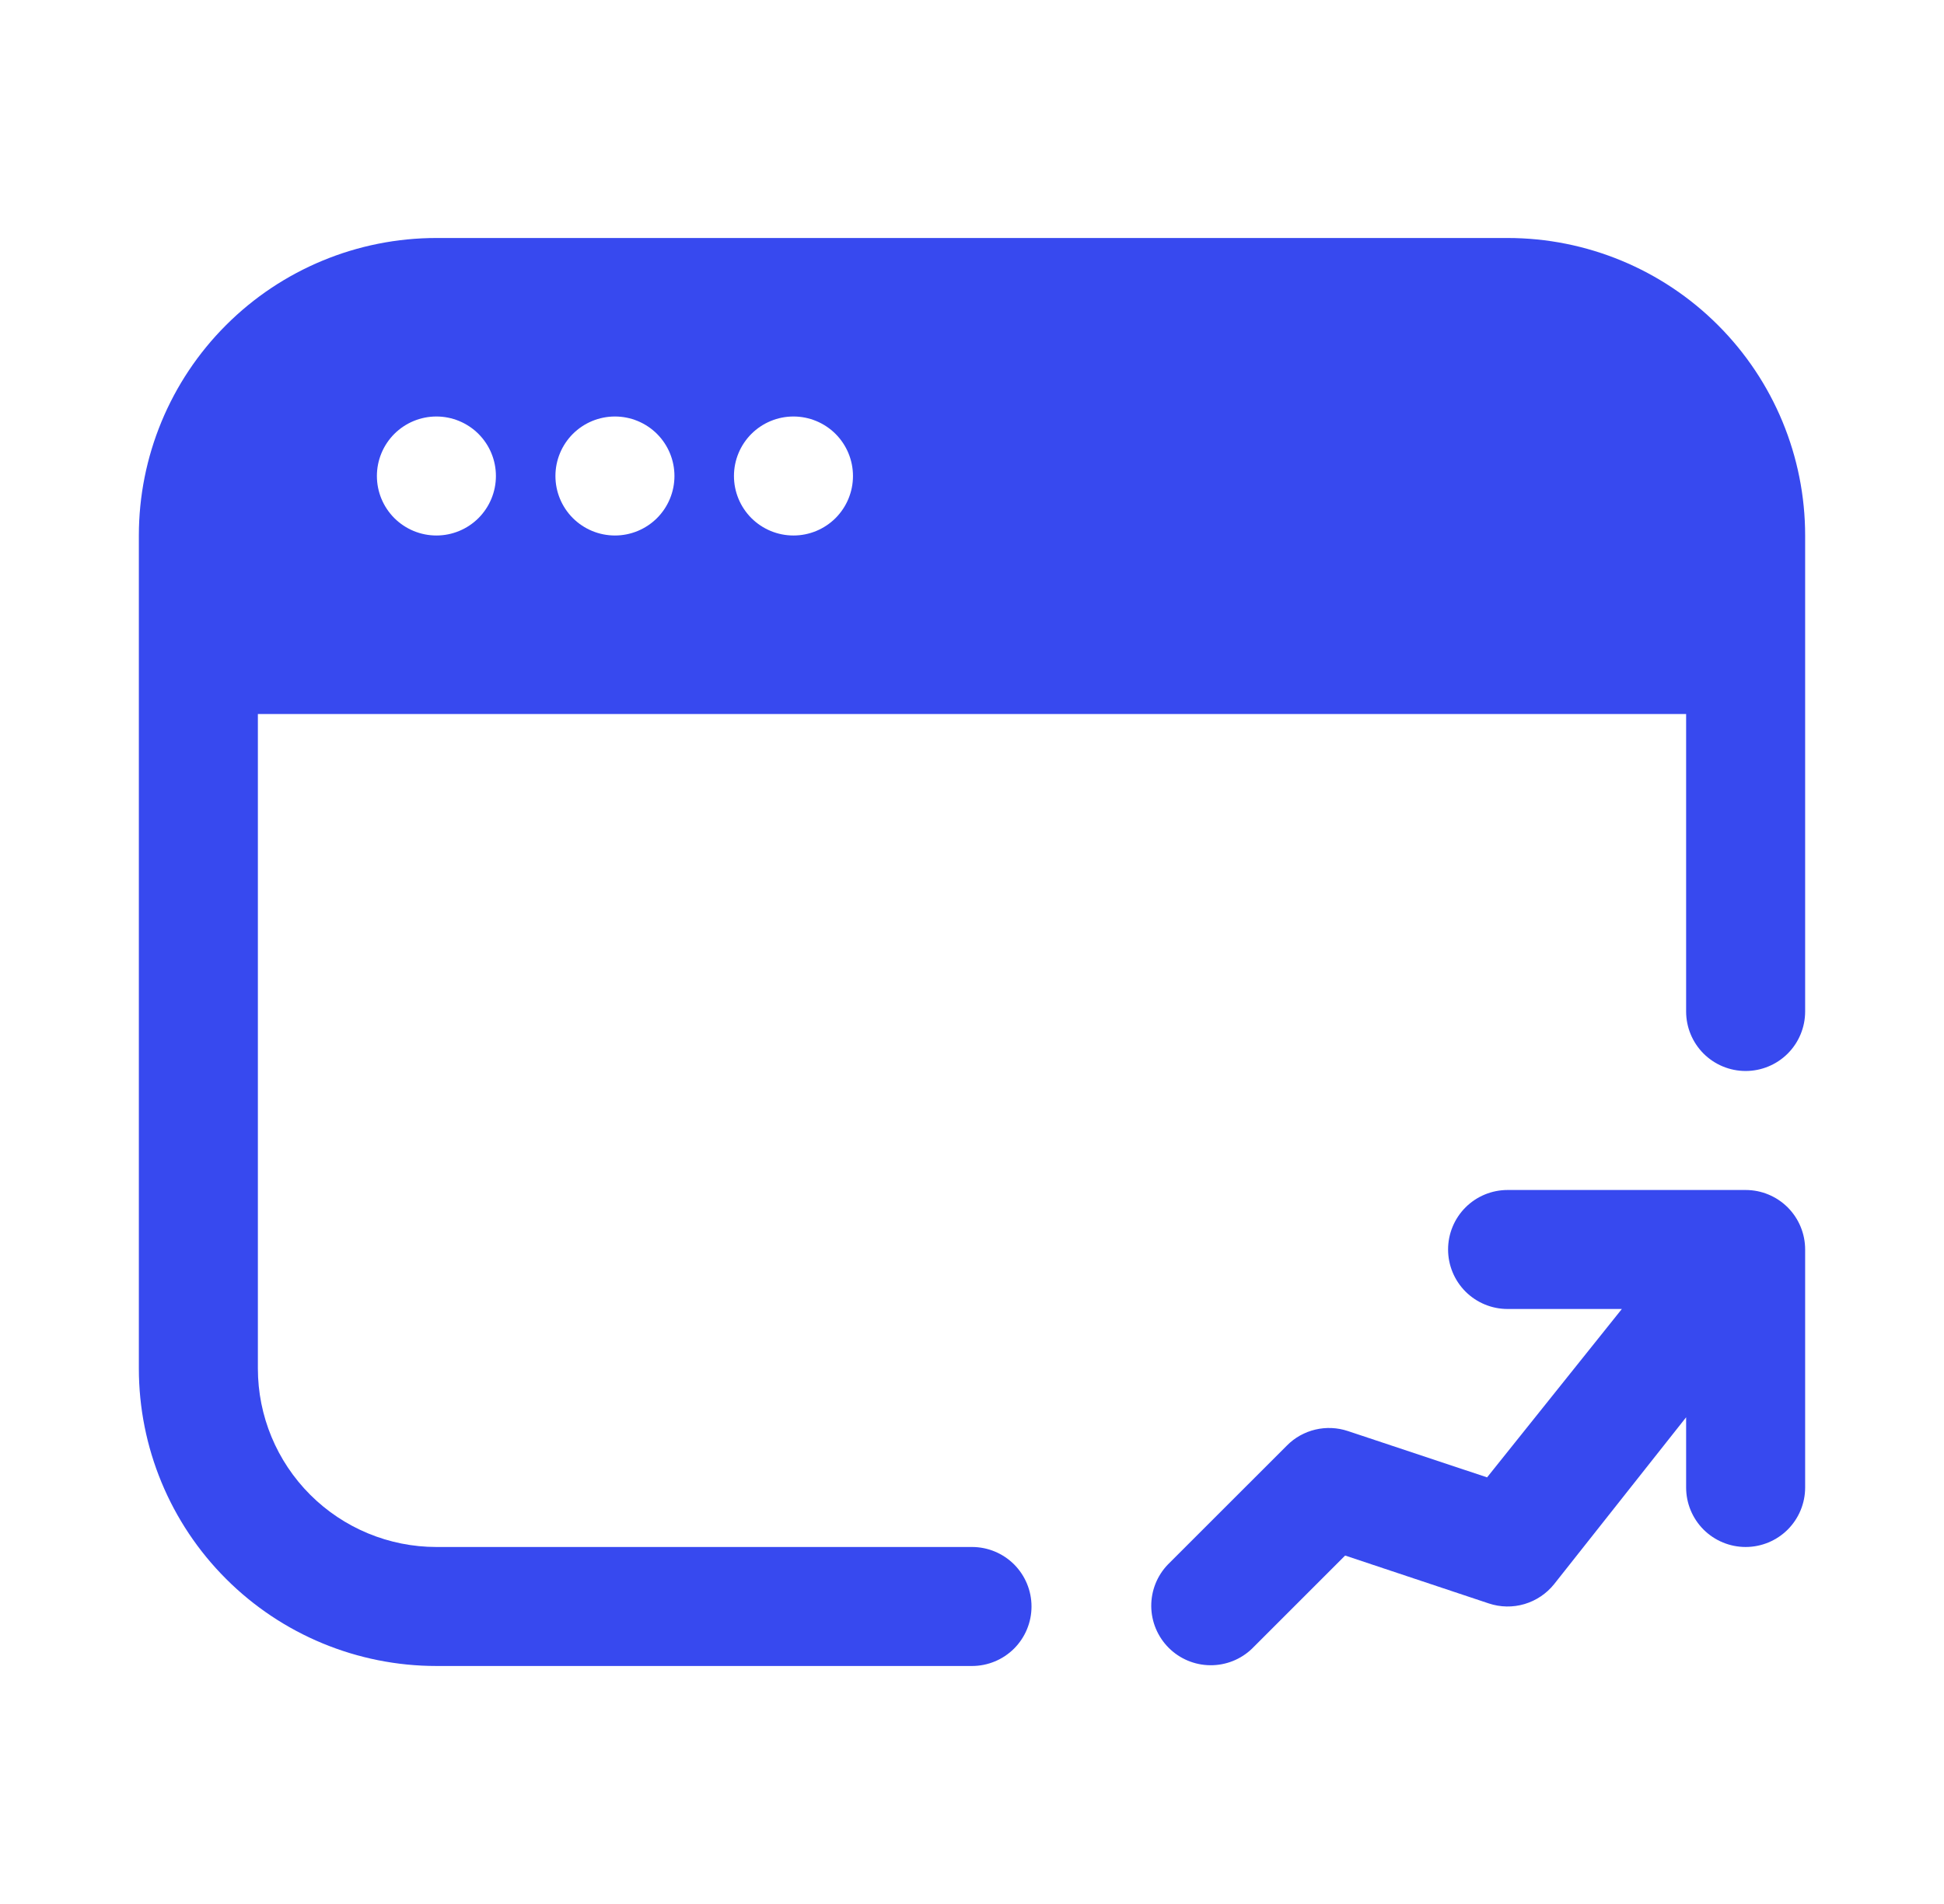
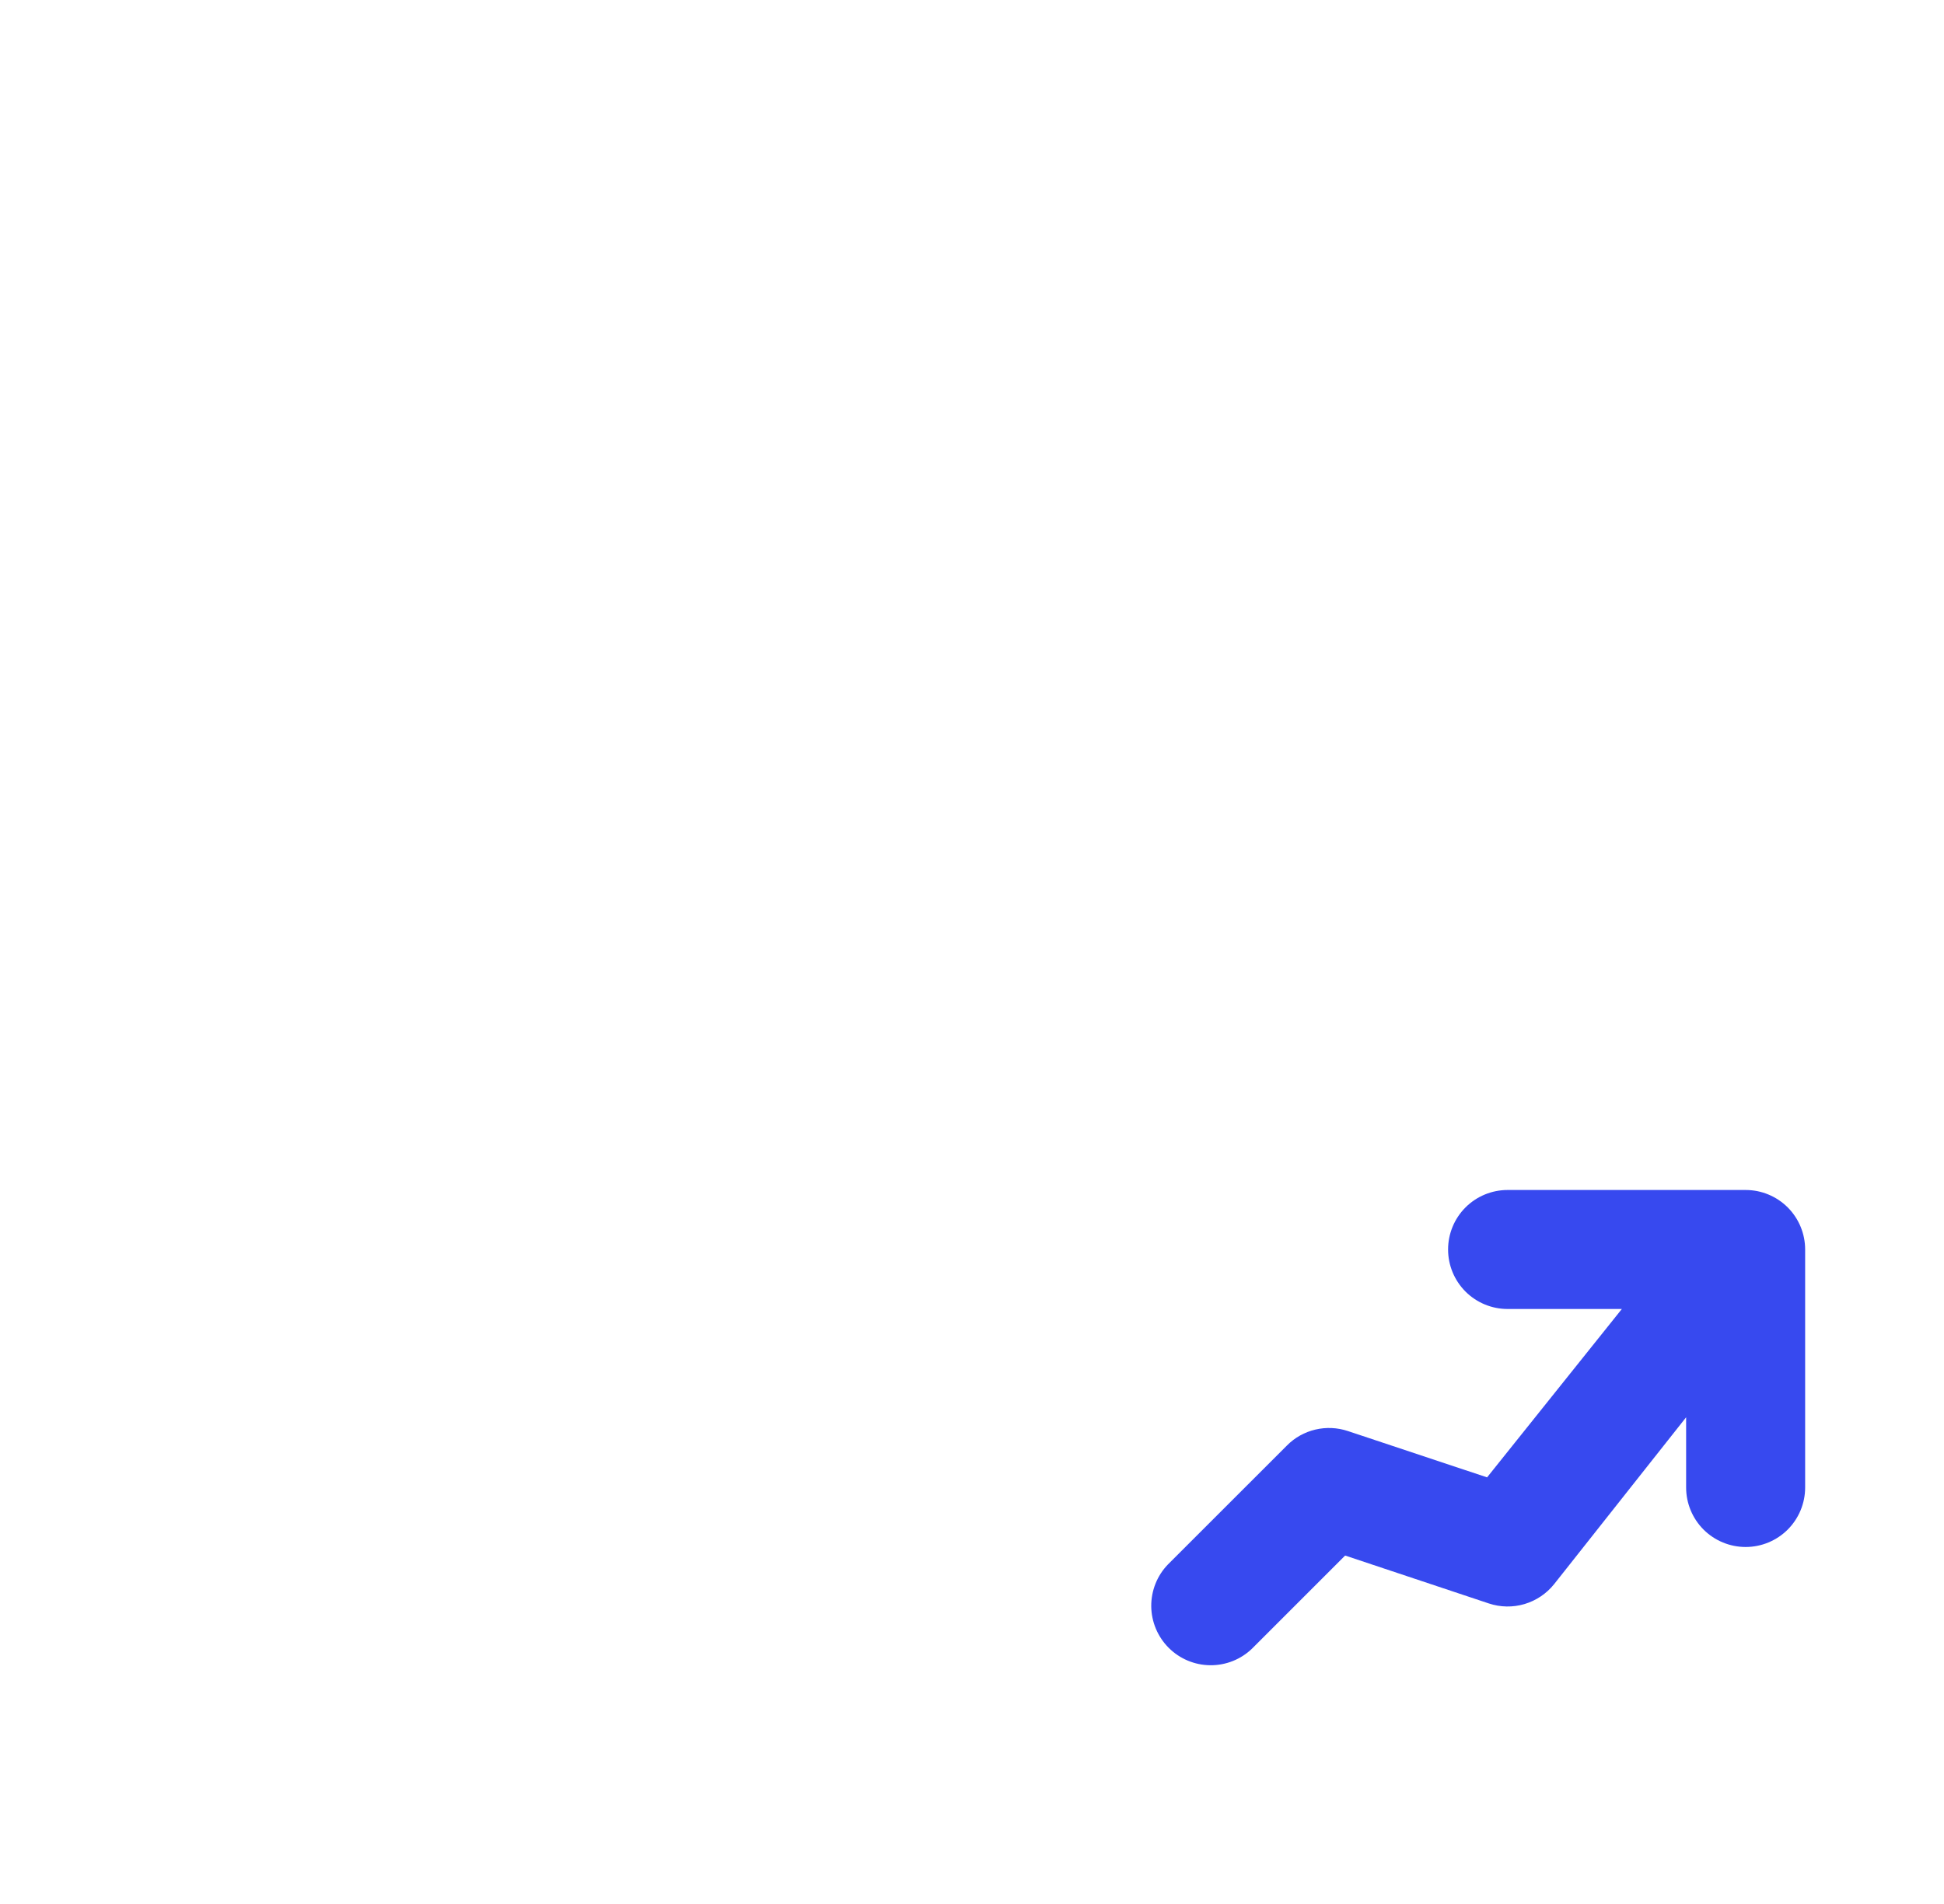
<svg xmlns="http://www.w3.org/2000/svg" width="49" height="48" viewBox="0 0 49 48" fill="none">
-   <path fill-rule="evenodd" clip-rule="evenodd" d="M11 6C9.011 6 7.103 6.79 5.697 8.197C4.29 9.603 3.5 11.511 3.5 13.5V34.5C3.5 36.489 4.29 38.397 5.697 39.803C7.103 41.21 9.011 42 11 42H24.5C24.898 42 25.279 41.842 25.561 41.561C25.842 41.279 26 40.898 26 40.5C26 40.102 25.842 39.721 25.561 39.439C25.279 39.158 24.898 39 24.5 39H11C9.807 39 8.662 38.526 7.818 37.682C6.974 36.838 6.5 35.694 6.5 34.5V18H42.5V25.5C42.5 25.898 42.658 26.279 42.939 26.561C43.221 26.842 43.602 27 44 27C44.398 27 44.779 26.842 45.061 26.561C45.342 26.279 45.5 25.898 45.5 25.5V13.5C45.5 11.511 44.71 9.603 43.303 8.197C41.897 6.79 39.989 6 38 6H11ZM11 13.5C11.398 13.5 11.779 13.342 12.061 13.061C12.342 12.779 12.5 12.398 12.5 12C12.5 11.602 12.342 11.221 12.061 10.939C11.779 10.658 11.398 10.5 11 10.5C10.602 10.5 10.221 10.658 9.939 10.939C9.658 11.221 9.5 11.602 9.5 12C9.5 12.398 9.658 12.779 9.939 13.061C10.221 13.342 10.602 13.5 11 13.5ZM15.5 13.5C15.898 13.5 16.279 13.342 16.561 13.061C16.842 12.779 17 12.398 17 12C17 11.602 16.842 11.221 16.561 10.939C16.279 10.658 15.898 10.5 15.5 10.5C15.102 10.5 14.721 10.658 14.439 10.939C14.158 11.221 14 11.602 14 12C14 12.398 14.158 12.779 14.439 13.061C14.721 13.342 15.102 13.5 15.5 13.5ZM21.5 12C21.5 12.398 21.342 12.779 21.061 13.061C20.779 13.342 20.398 13.5 20 13.5C19.602 13.5 19.221 13.342 18.939 13.061C18.658 12.779 18.5 12.398 18.5 12C18.5 11.602 18.658 11.221 18.939 10.939C19.221 10.658 19.602 10.5 20 10.5C20.398 10.5 20.779 10.658 21.061 10.939C21.342 11.221 21.5 11.602 21.5 12Z" fill="#3749EF" />
-   <path fill-rule="evenodd" clip-rule="evenodd" d="M38 30C37.602 30 37.221 30.158 36.939 30.439C36.658 30.721 36.5 31.102 36.5 31.5C36.5 31.898 36.658 32.279 36.939 32.561C37.221 32.842 37.602 33 38 33H40.88L37.483 37.245L33.974 36.077C33.71 35.989 33.426 35.976 33.155 36.04C32.884 36.104 32.636 36.242 32.44 36.44L29.439 39.44C29.166 39.722 29.015 40.101 29.018 40.495C29.022 40.888 29.18 41.264 29.458 41.542C29.736 41.82 30.112 41.978 30.505 41.981C30.899 41.985 31.278 41.834 31.561 41.56L33.905 39.216L37.526 40.423C37.817 40.52 38.131 40.526 38.425 40.439C38.719 40.352 38.98 40.177 39.172 39.938L42.5 35.73V37.5C42.5 37.898 42.658 38.279 42.939 38.561C43.221 38.842 43.602 39 44 39C44.398 39 44.779 38.842 45.061 38.561C45.342 38.279 45.5 37.898 45.5 37.5V31.5C45.5 31.102 45.342 30.721 45.061 30.439C44.779 30.158 44.398 30 44 30H38Z" fill="#3749EF" />
+   <path fill-rule="evenodd" clip-rule="evenodd" d="M38 30C37.602 30 37.221 30.158 36.939 30.439C36.658 30.721 36.5 31.102 36.5 31.5C36.5 31.898 36.658 32.279 36.939 32.561C37.221 32.842 37.602 33 38 33H40.88L37.483 37.245L33.974 36.077C33.71 35.989 33.426 35.976 33.155 36.04C32.884 36.104 32.636 36.242 32.44 36.44L29.439 39.44C29.166 39.722 29.015 40.101 29.018 40.495C29.022 40.888 29.18 41.264 29.458 41.542C29.736 41.82 30.112 41.978 30.505 41.981C30.899 41.985 31.278 41.834 31.561 41.56L33.905 39.216L37.526 40.423C37.817 40.52 38.131 40.526 38.425 40.439C38.719 40.352 38.98 40.177 39.172 39.938L42.5 35.73V37.5C42.5 37.898 42.658 38.279 42.939 38.561C43.221 38.842 43.602 39 44 39C44.398 39 44.779 38.842 45.061 38.561C45.342 38.279 45.5 37.898 45.5 37.5V31.5C45.5 31.102 45.342 30.721 45.061 30.439C44.779 30.158 44.398 30 44 30H38" fill="#3749EF" />
</svg>